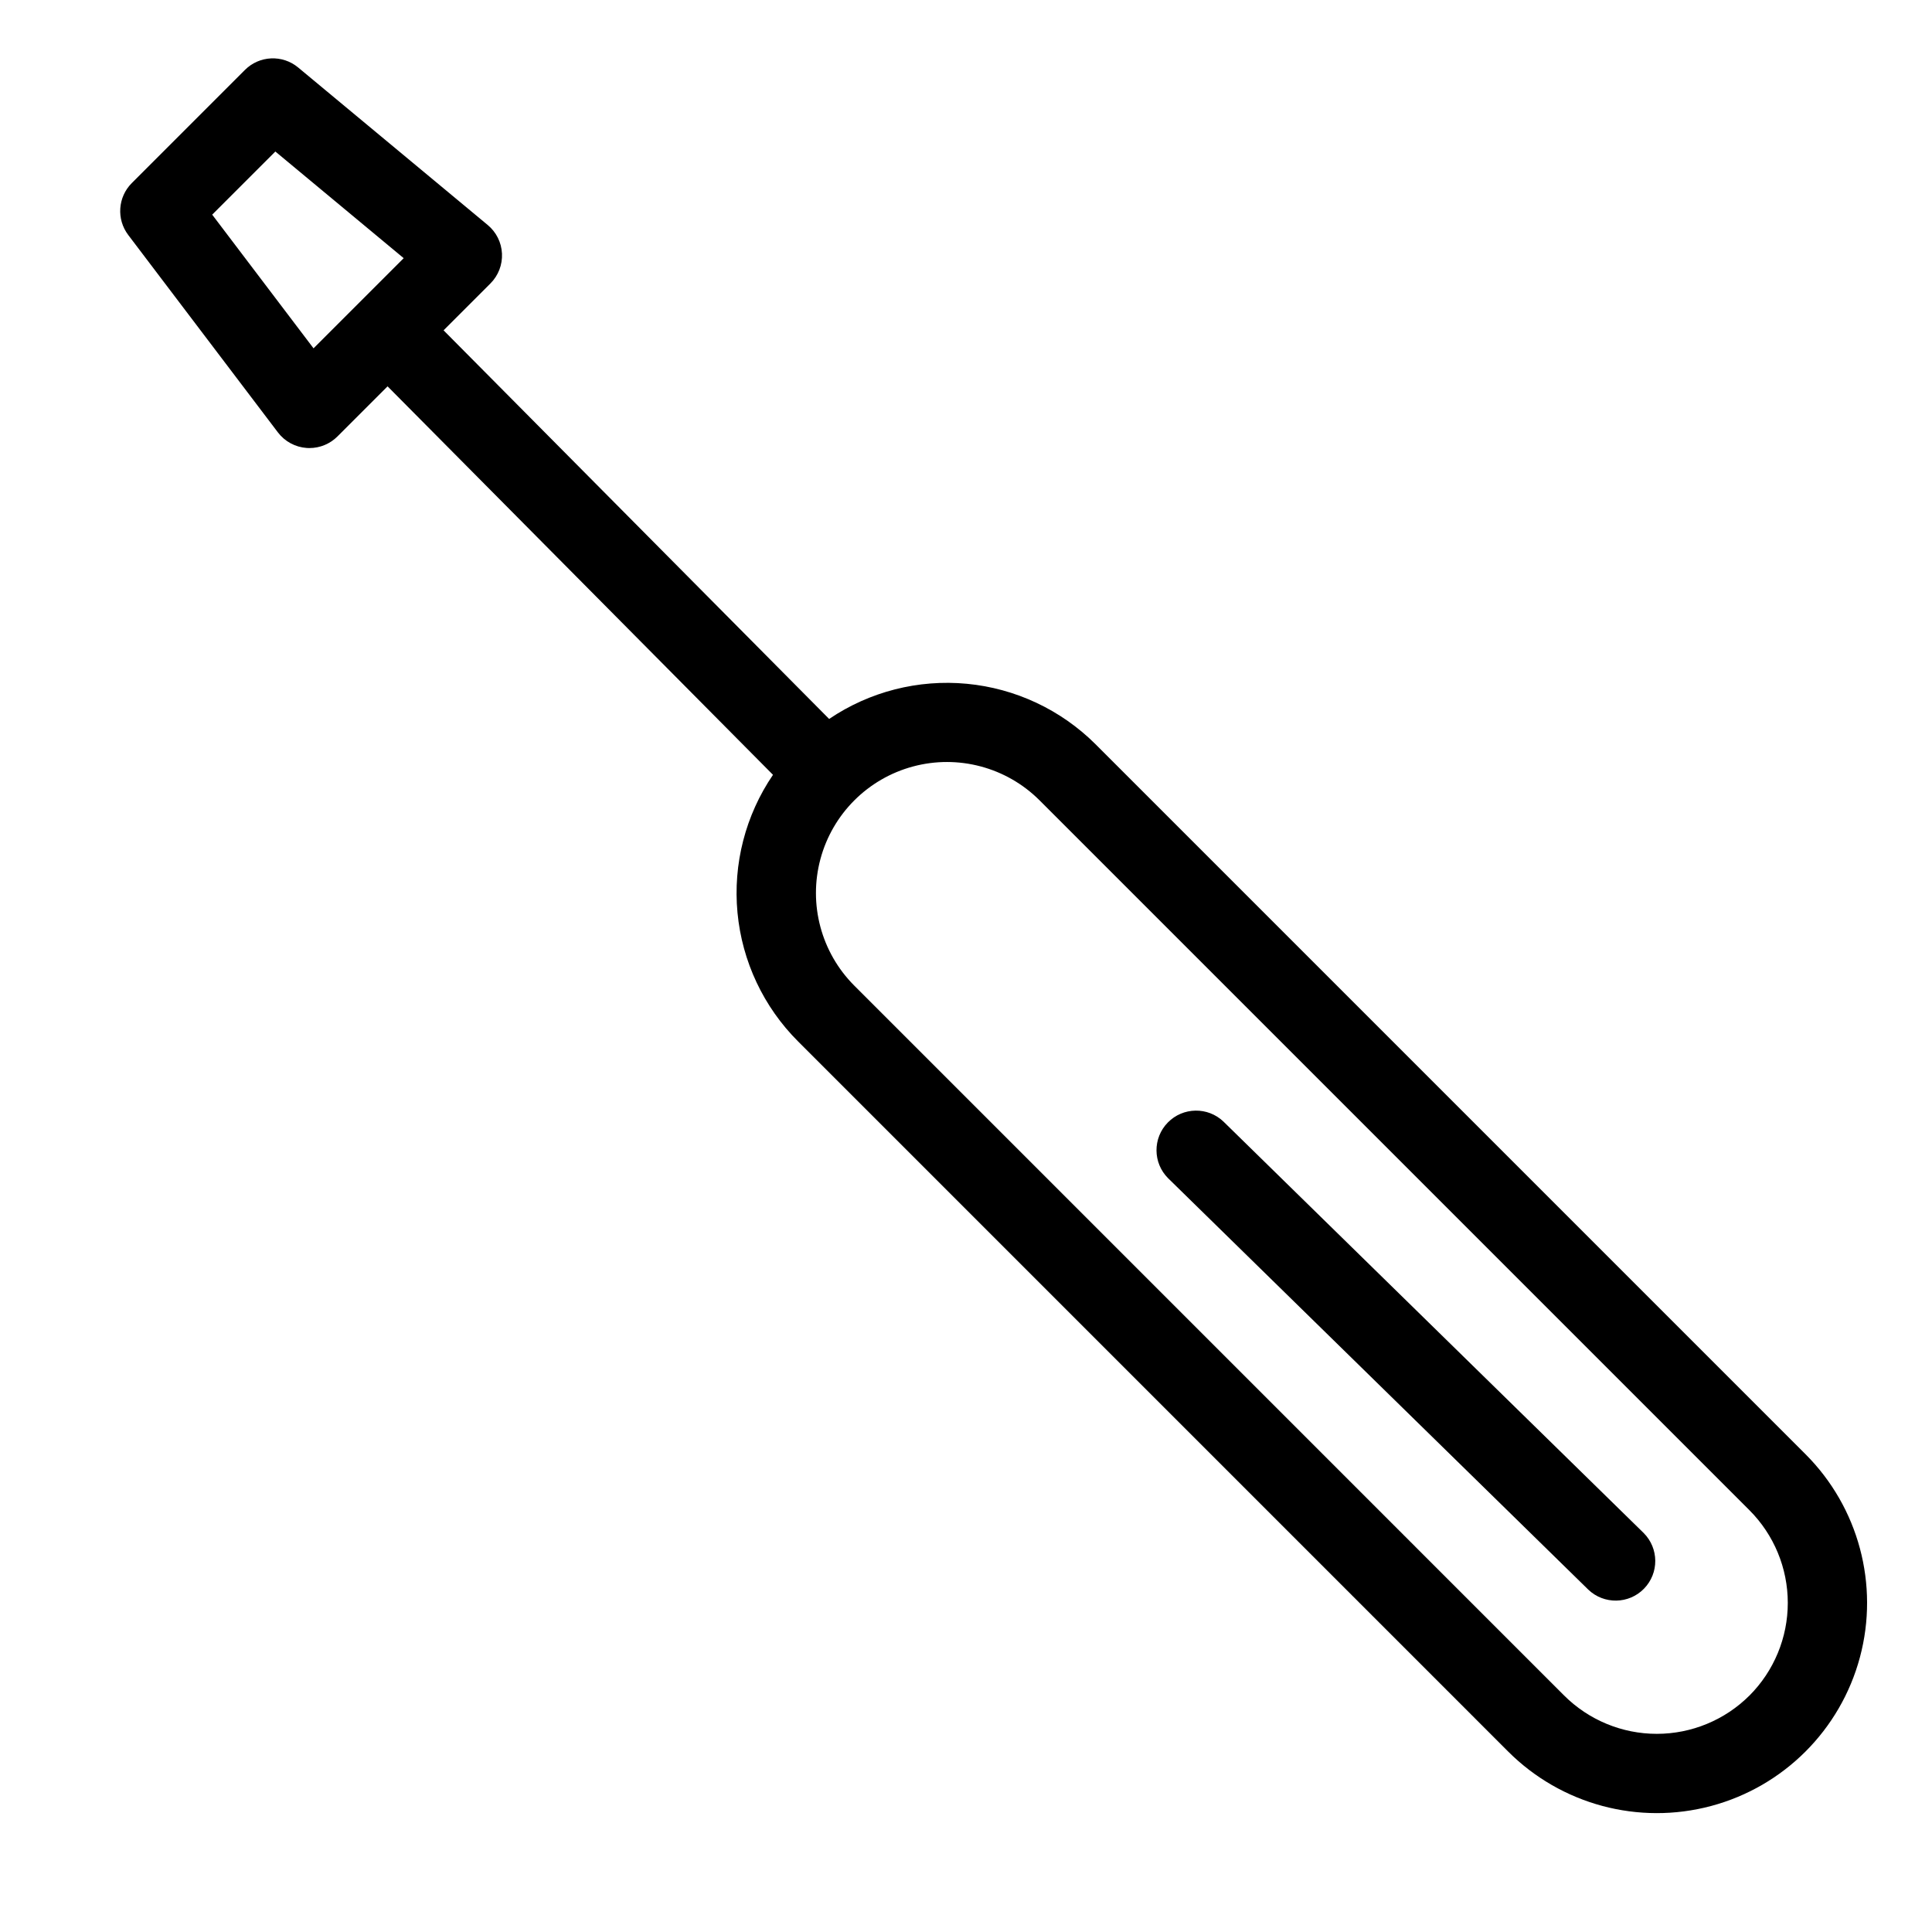
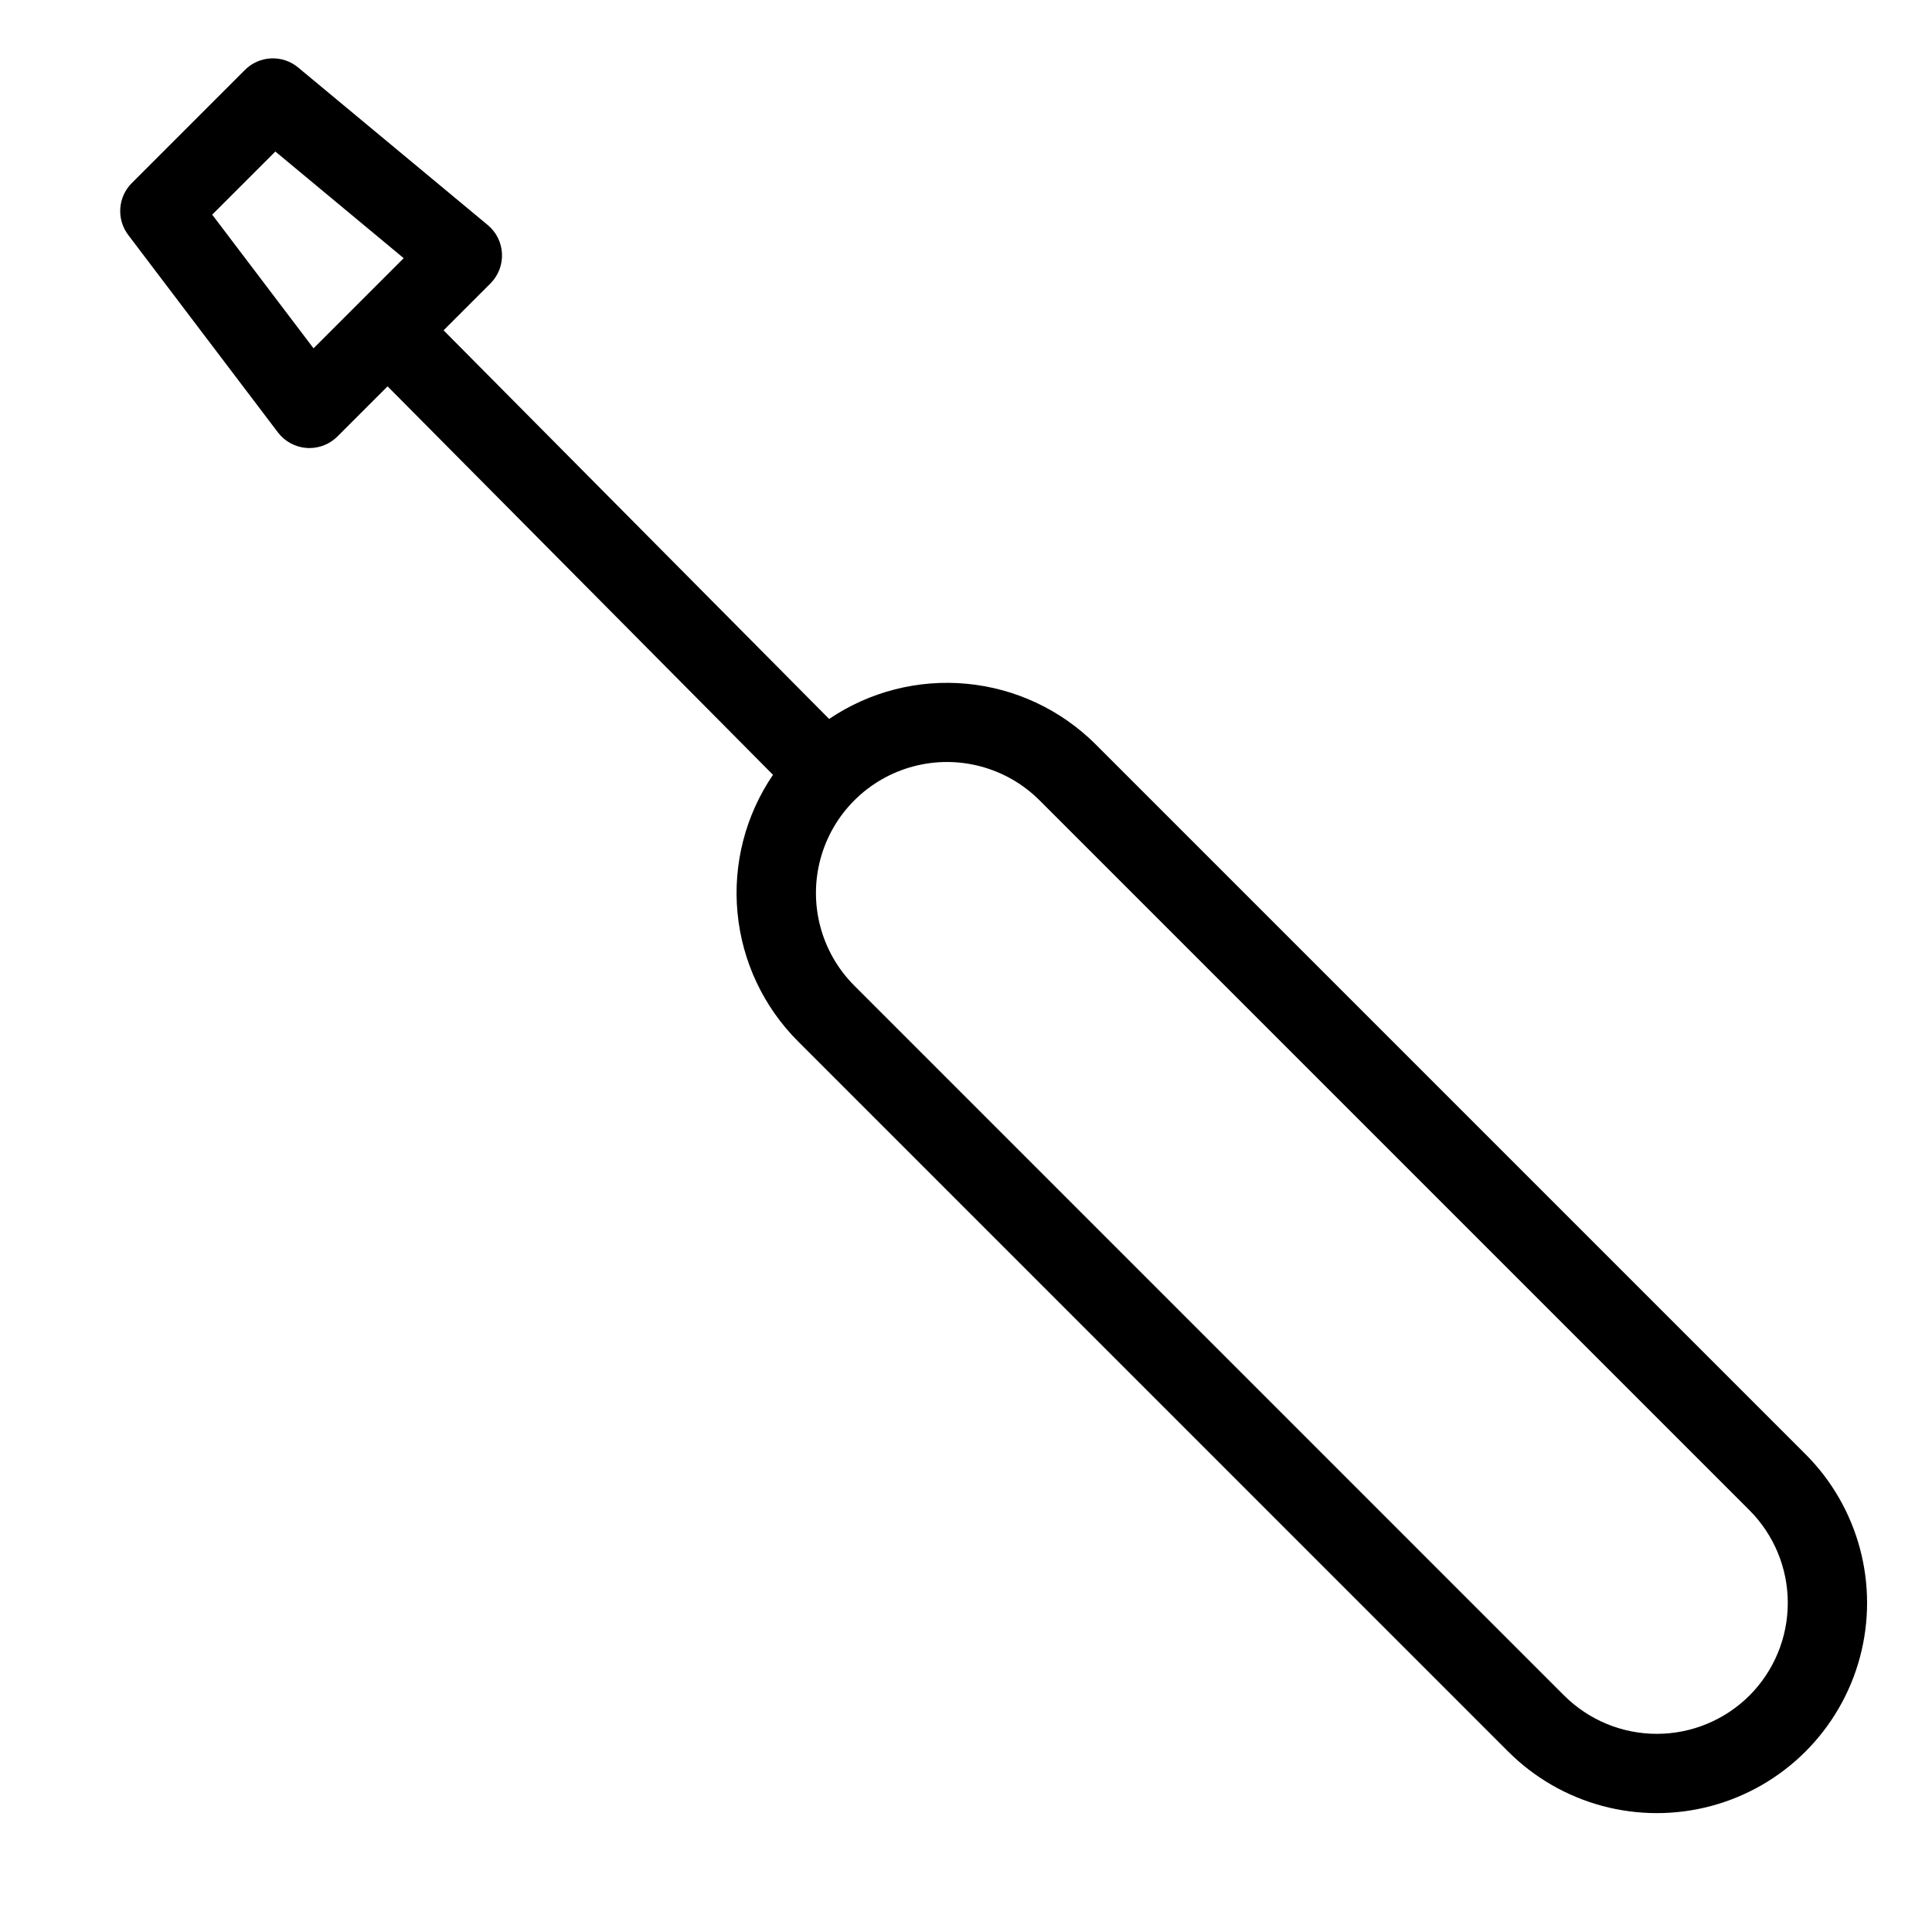
<svg xmlns="http://www.w3.org/2000/svg" fill="#000000" width="800px" height="800px" version="1.1" viewBox="144 144 512 512">
  <g>
    <path d="m622.48 529.38-188.16-188.16c-9.164-9.129-21.219-14.789-34.094-16.012-12.879-1.219-25.781 2.074-36.496 9.32l-102.18-102.99 12.418-12.418c2.09-2.086 3.199-4.957 3.062-7.906-0.137-2.949-1.508-5.703-3.781-7.586l-50.227-41.738c-4.164-3.469-10.293-3.188-14.121 0.648l-29.973 29.977c-3.707 3.707-4.109 9.582-0.941 13.762l39.656 52.305c1.832 2.418 4.621 3.926 7.644 4.133 0.234 0.016 0.48 0.027 0.719 0.027v-0.004c2.785 0 5.453-1.105 7.422-3.074l13.281-13.281 102.14 102.95c-7.297 10.715-10.625 23.637-9.406 36.543s6.906 24.98 16.082 34.137l188.15 188.16c14.078 14.074 34.59 19.574 53.82 14.422 19.227-5.148 34.246-20.168 39.402-39.395 5.152-19.227-0.344-39.746-14.418-53.82zm-395.39-293.07-26.855-35.426 16.738-16.73 34.012 28.266zm380.54 357.02c-6.519 6.504-15.352 10.156-24.559 10.156s-18.039-3.652-24.559-10.156l-188.15-188.16c-8.746-8.777-12.152-21.551-8.938-33.516 3.215-11.965 12.562-21.312 24.531-24.527 11.965-3.211 24.734 0.195 33.512 8.941l188.16 188.16c6.504 6.519 10.156 15.348 10.156 24.555s-3.652 18.039-10.156 24.555z" />
-     <path d="m468.25 441.25c-4.156-3.988-10.746-3.883-14.773 0.234-4.027 4.117-3.984 10.707 0.094 14.773l111.33 109c4.152 3.984 10.746 3.883 14.77-0.234 4.027-4.117 3.984-10.707-0.094-14.773z" />
  </g>
</svg>